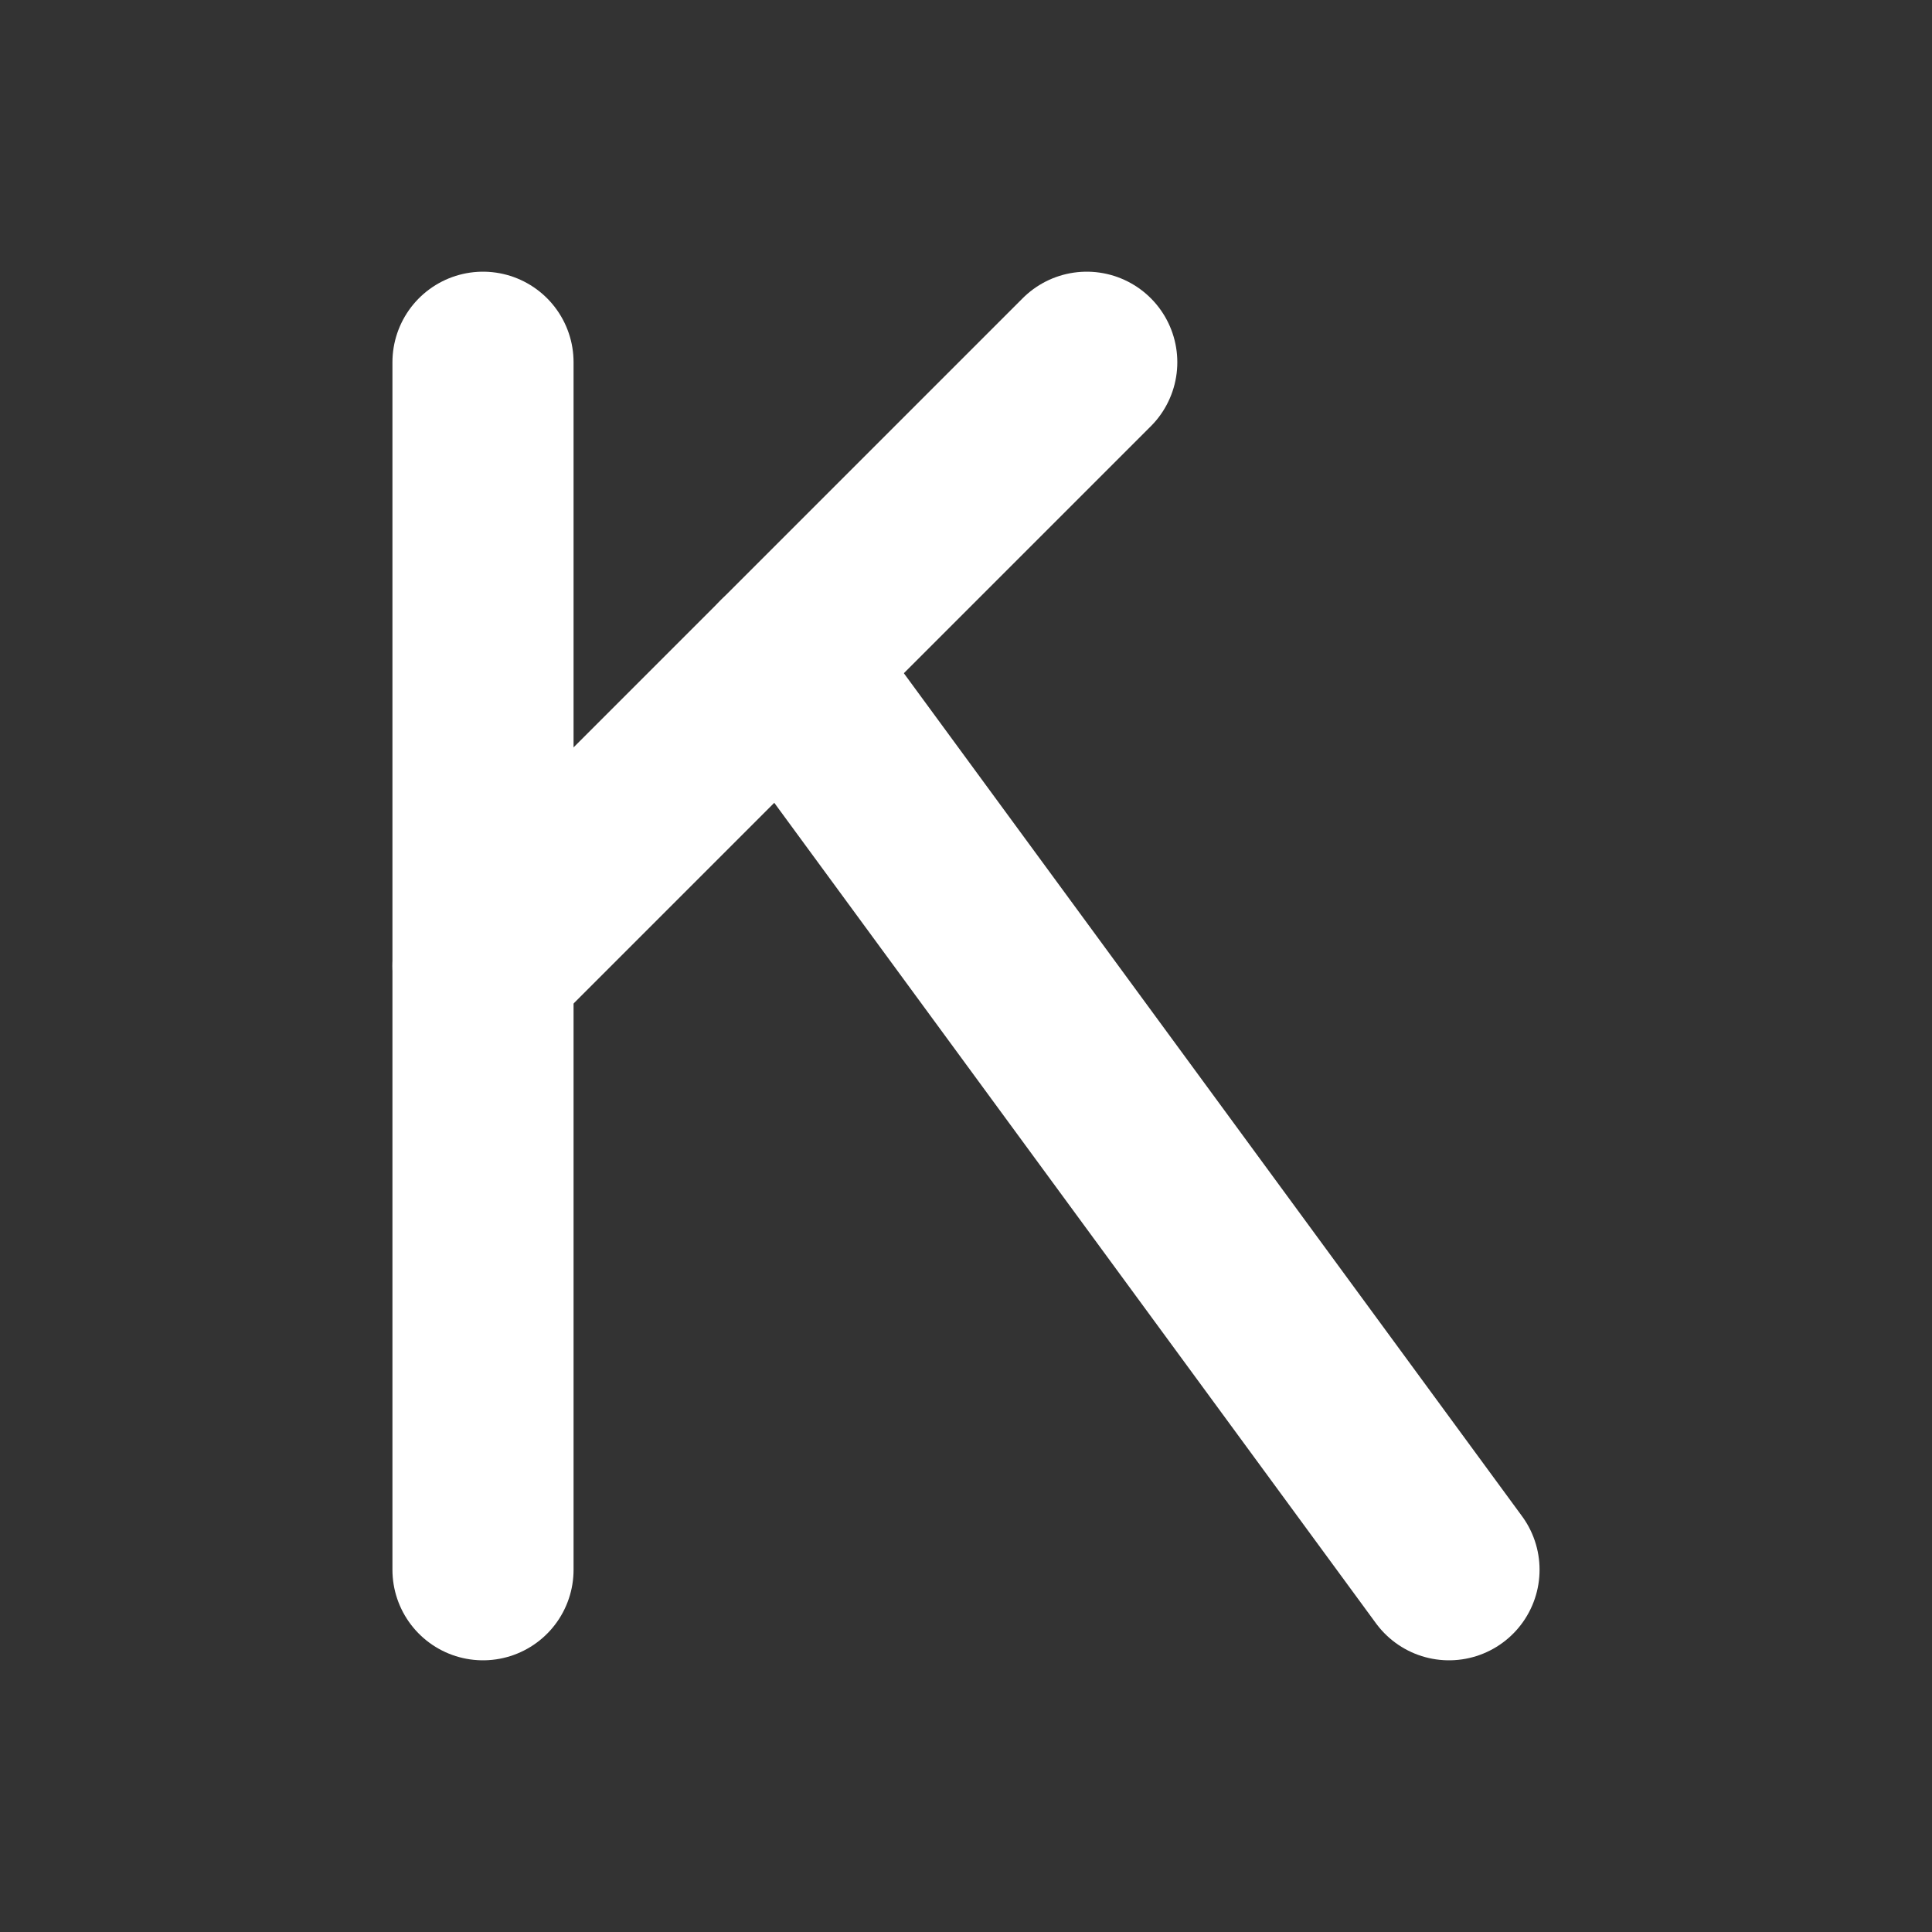
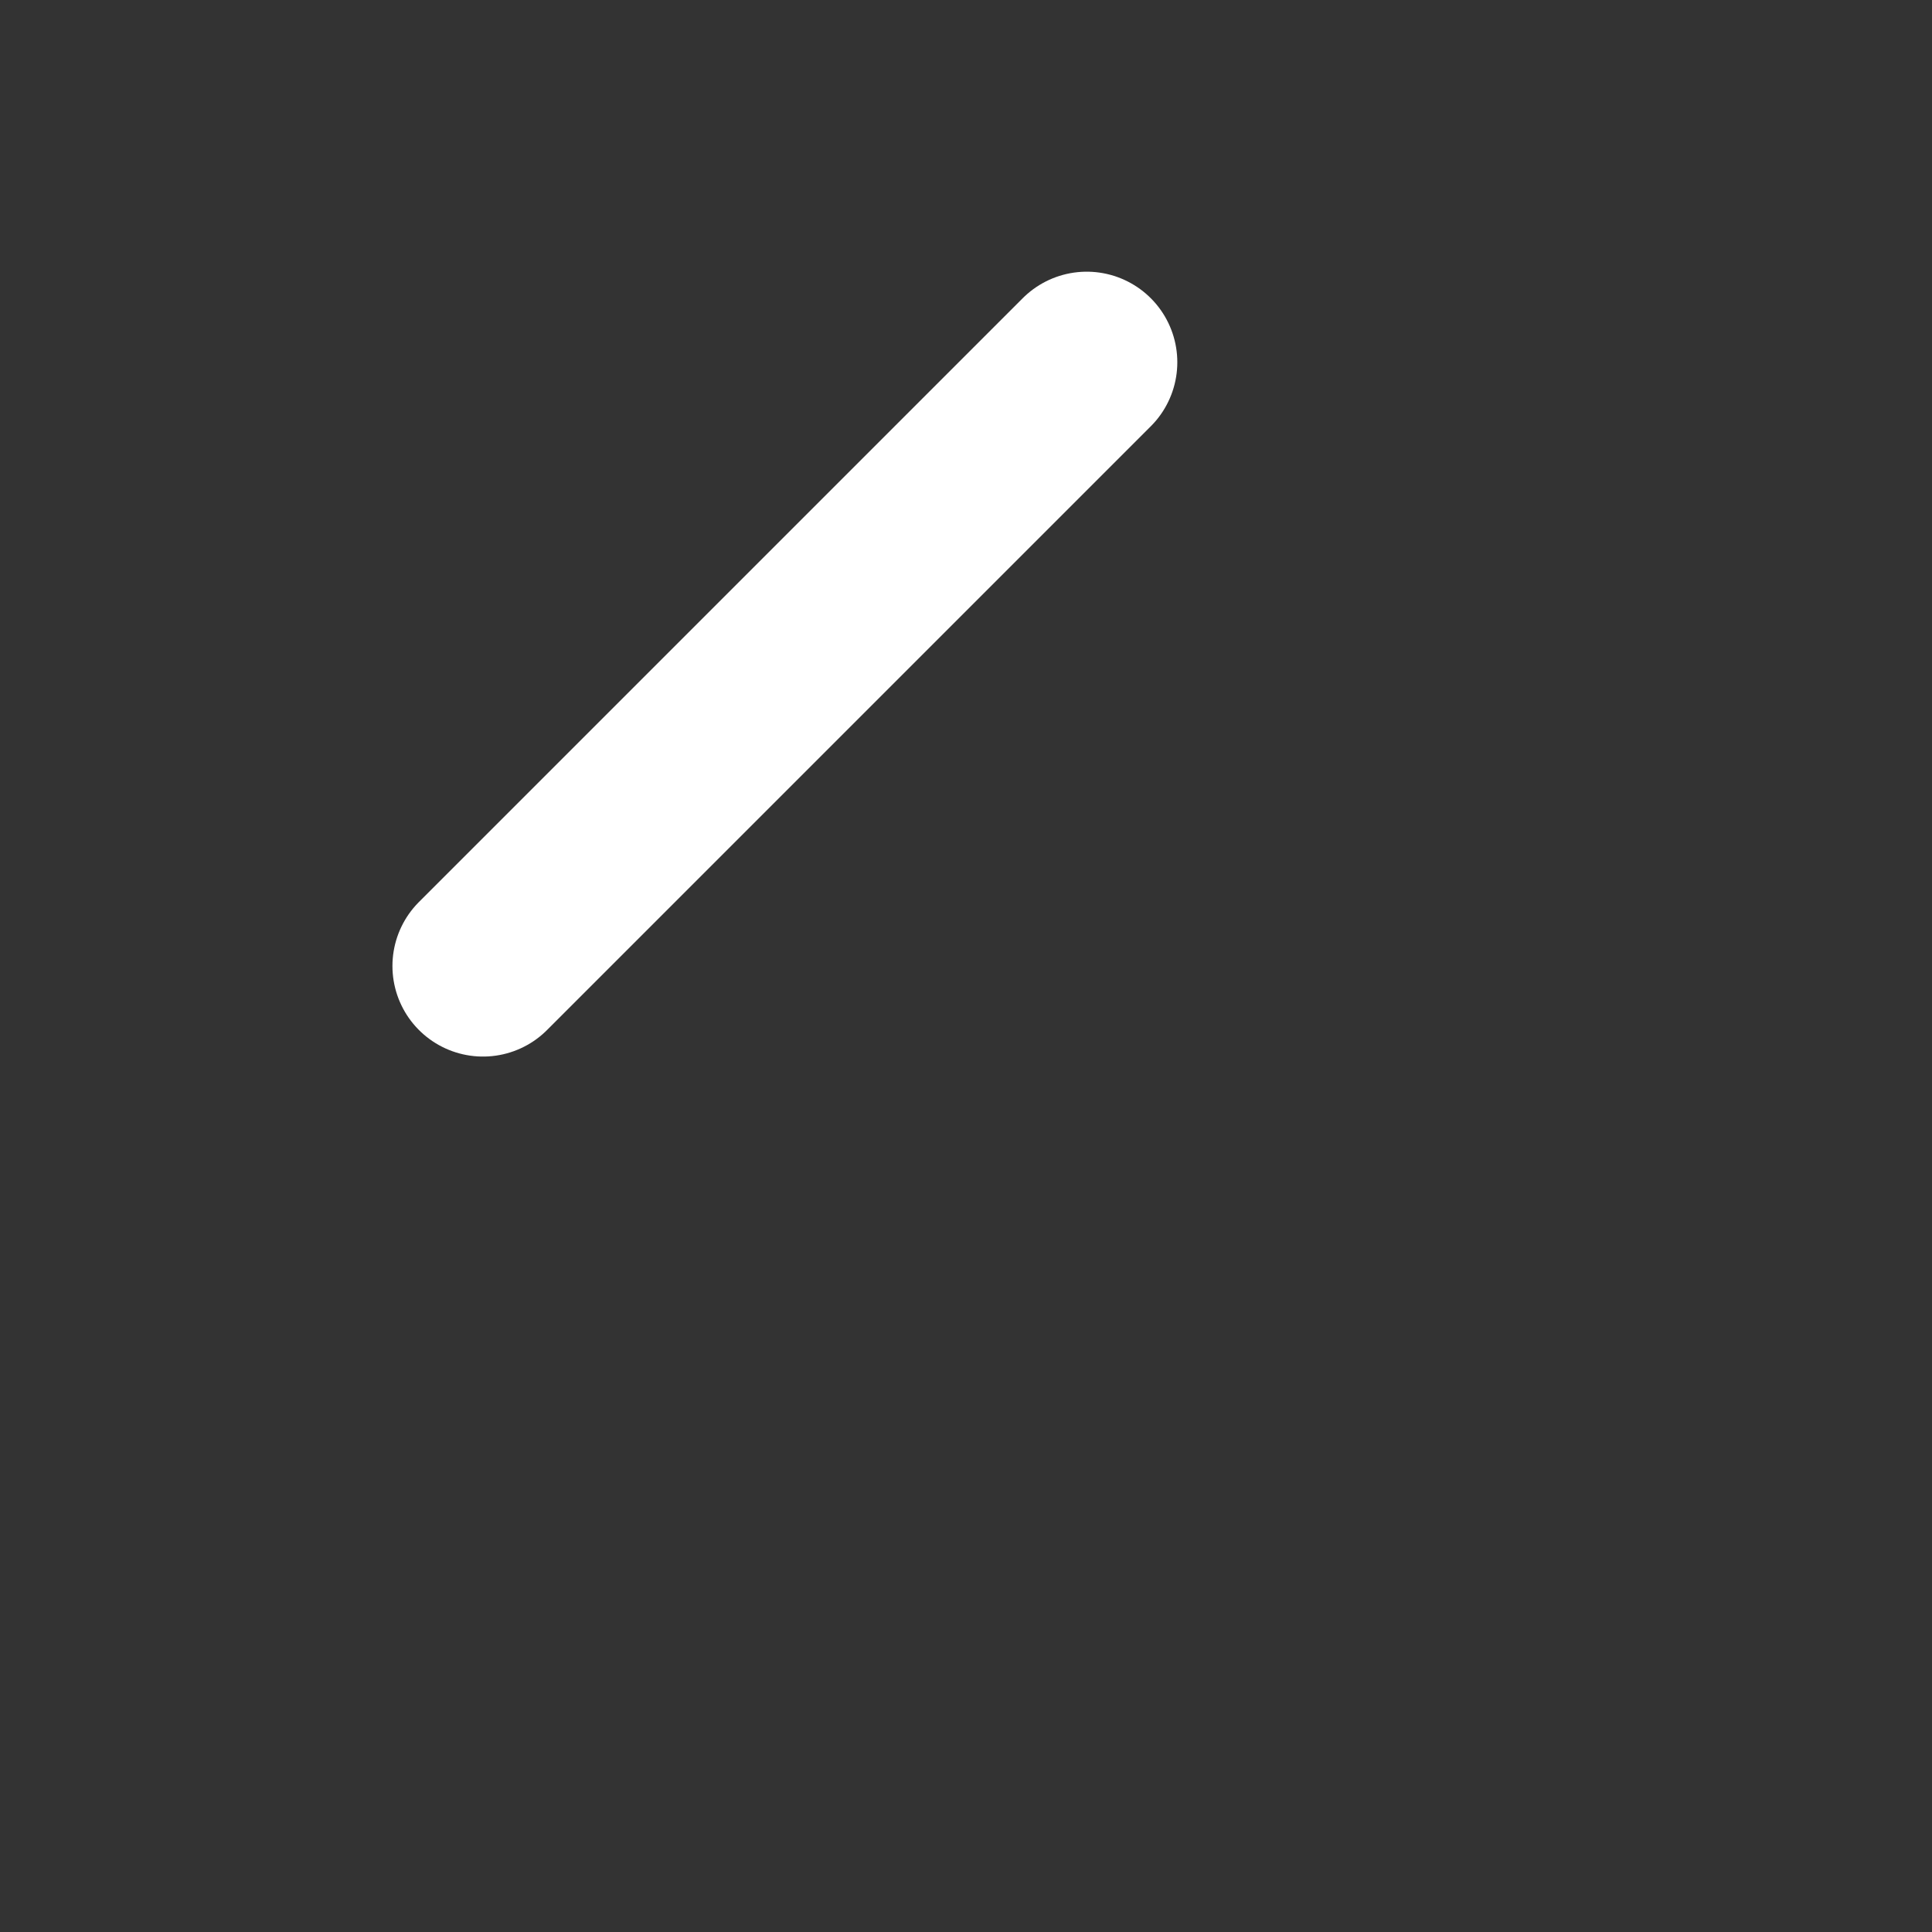
<svg xmlns="http://www.w3.org/2000/svg" width="64" height="64" viewBox="0 0 64 64" fill="none">
  <rect x="0" y="0" width="64" height="64" fill="#333333" stroke="none" />
-   <path d="M16 12V52" stroke="white" stroke-width="6" stroke-linecap="round" stroke-linejoin="round" />
  <path d="M16 32L36 12" stroke="white" stroke-width="6" stroke-linecap="round" stroke-linejoin="round" />
-   <path d="M26 22L48 52" stroke="white" stroke-width="6" stroke-linecap="round" stroke-linejoin="round" />
</svg>